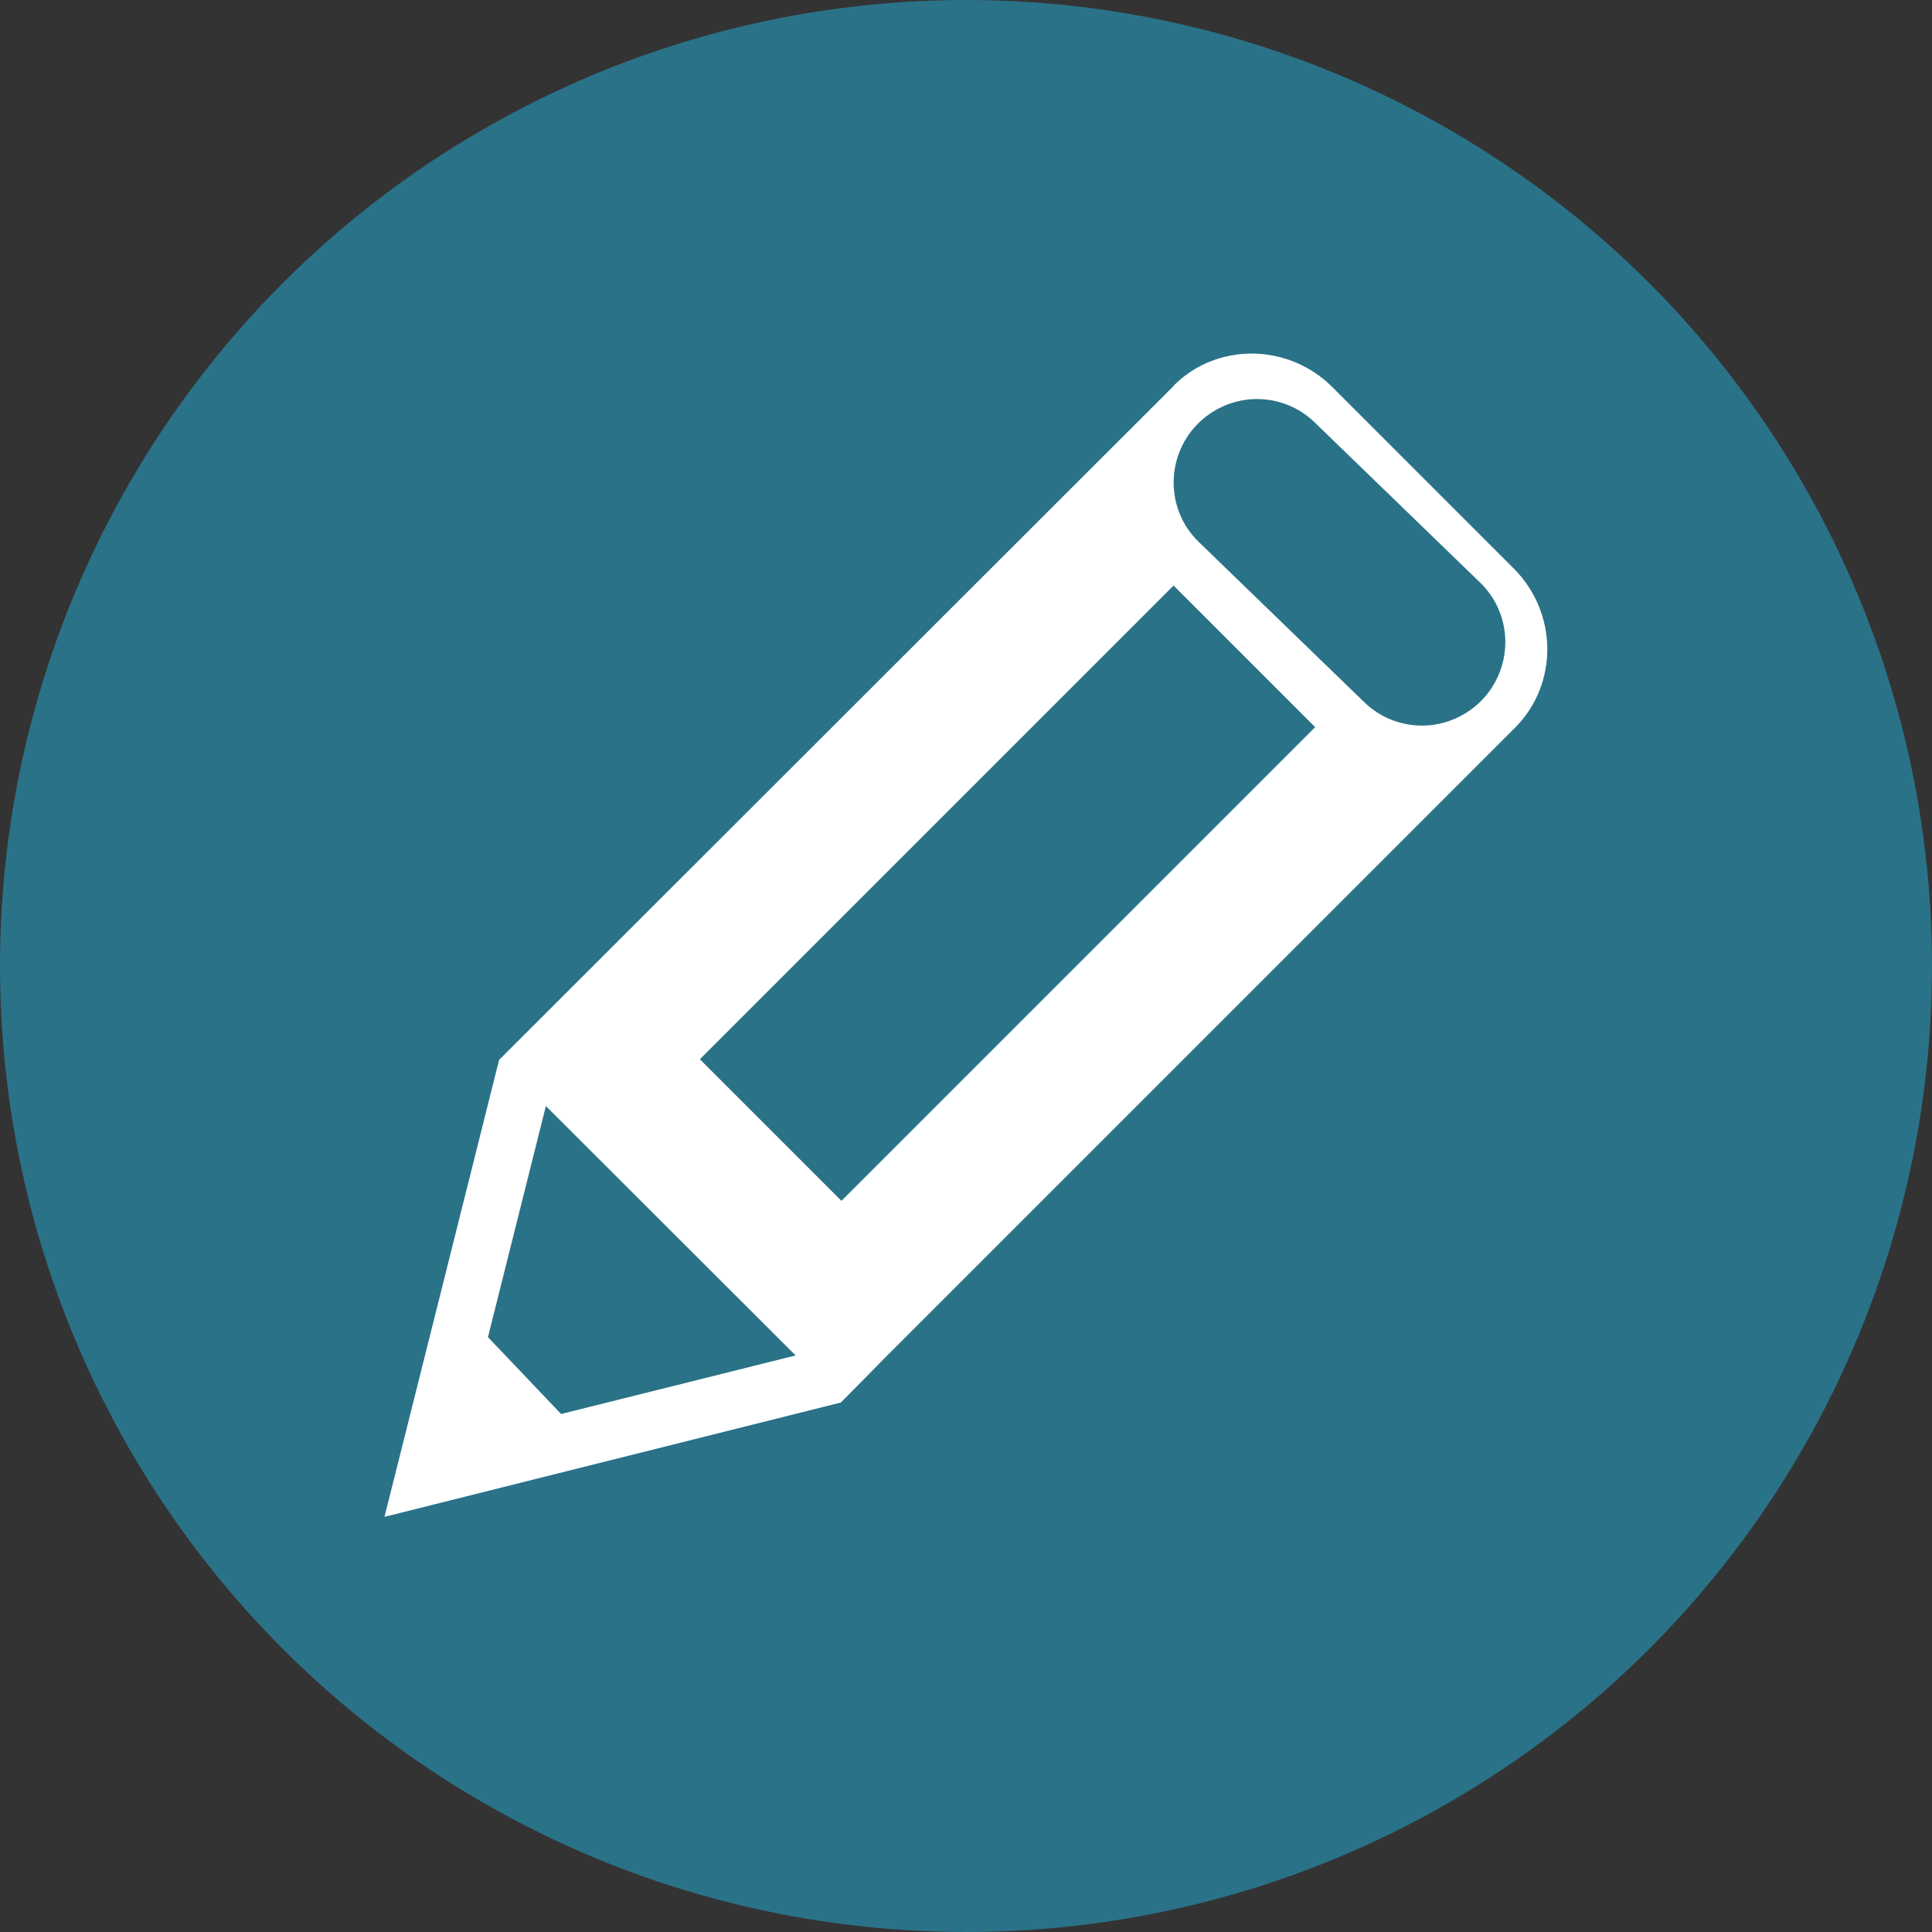
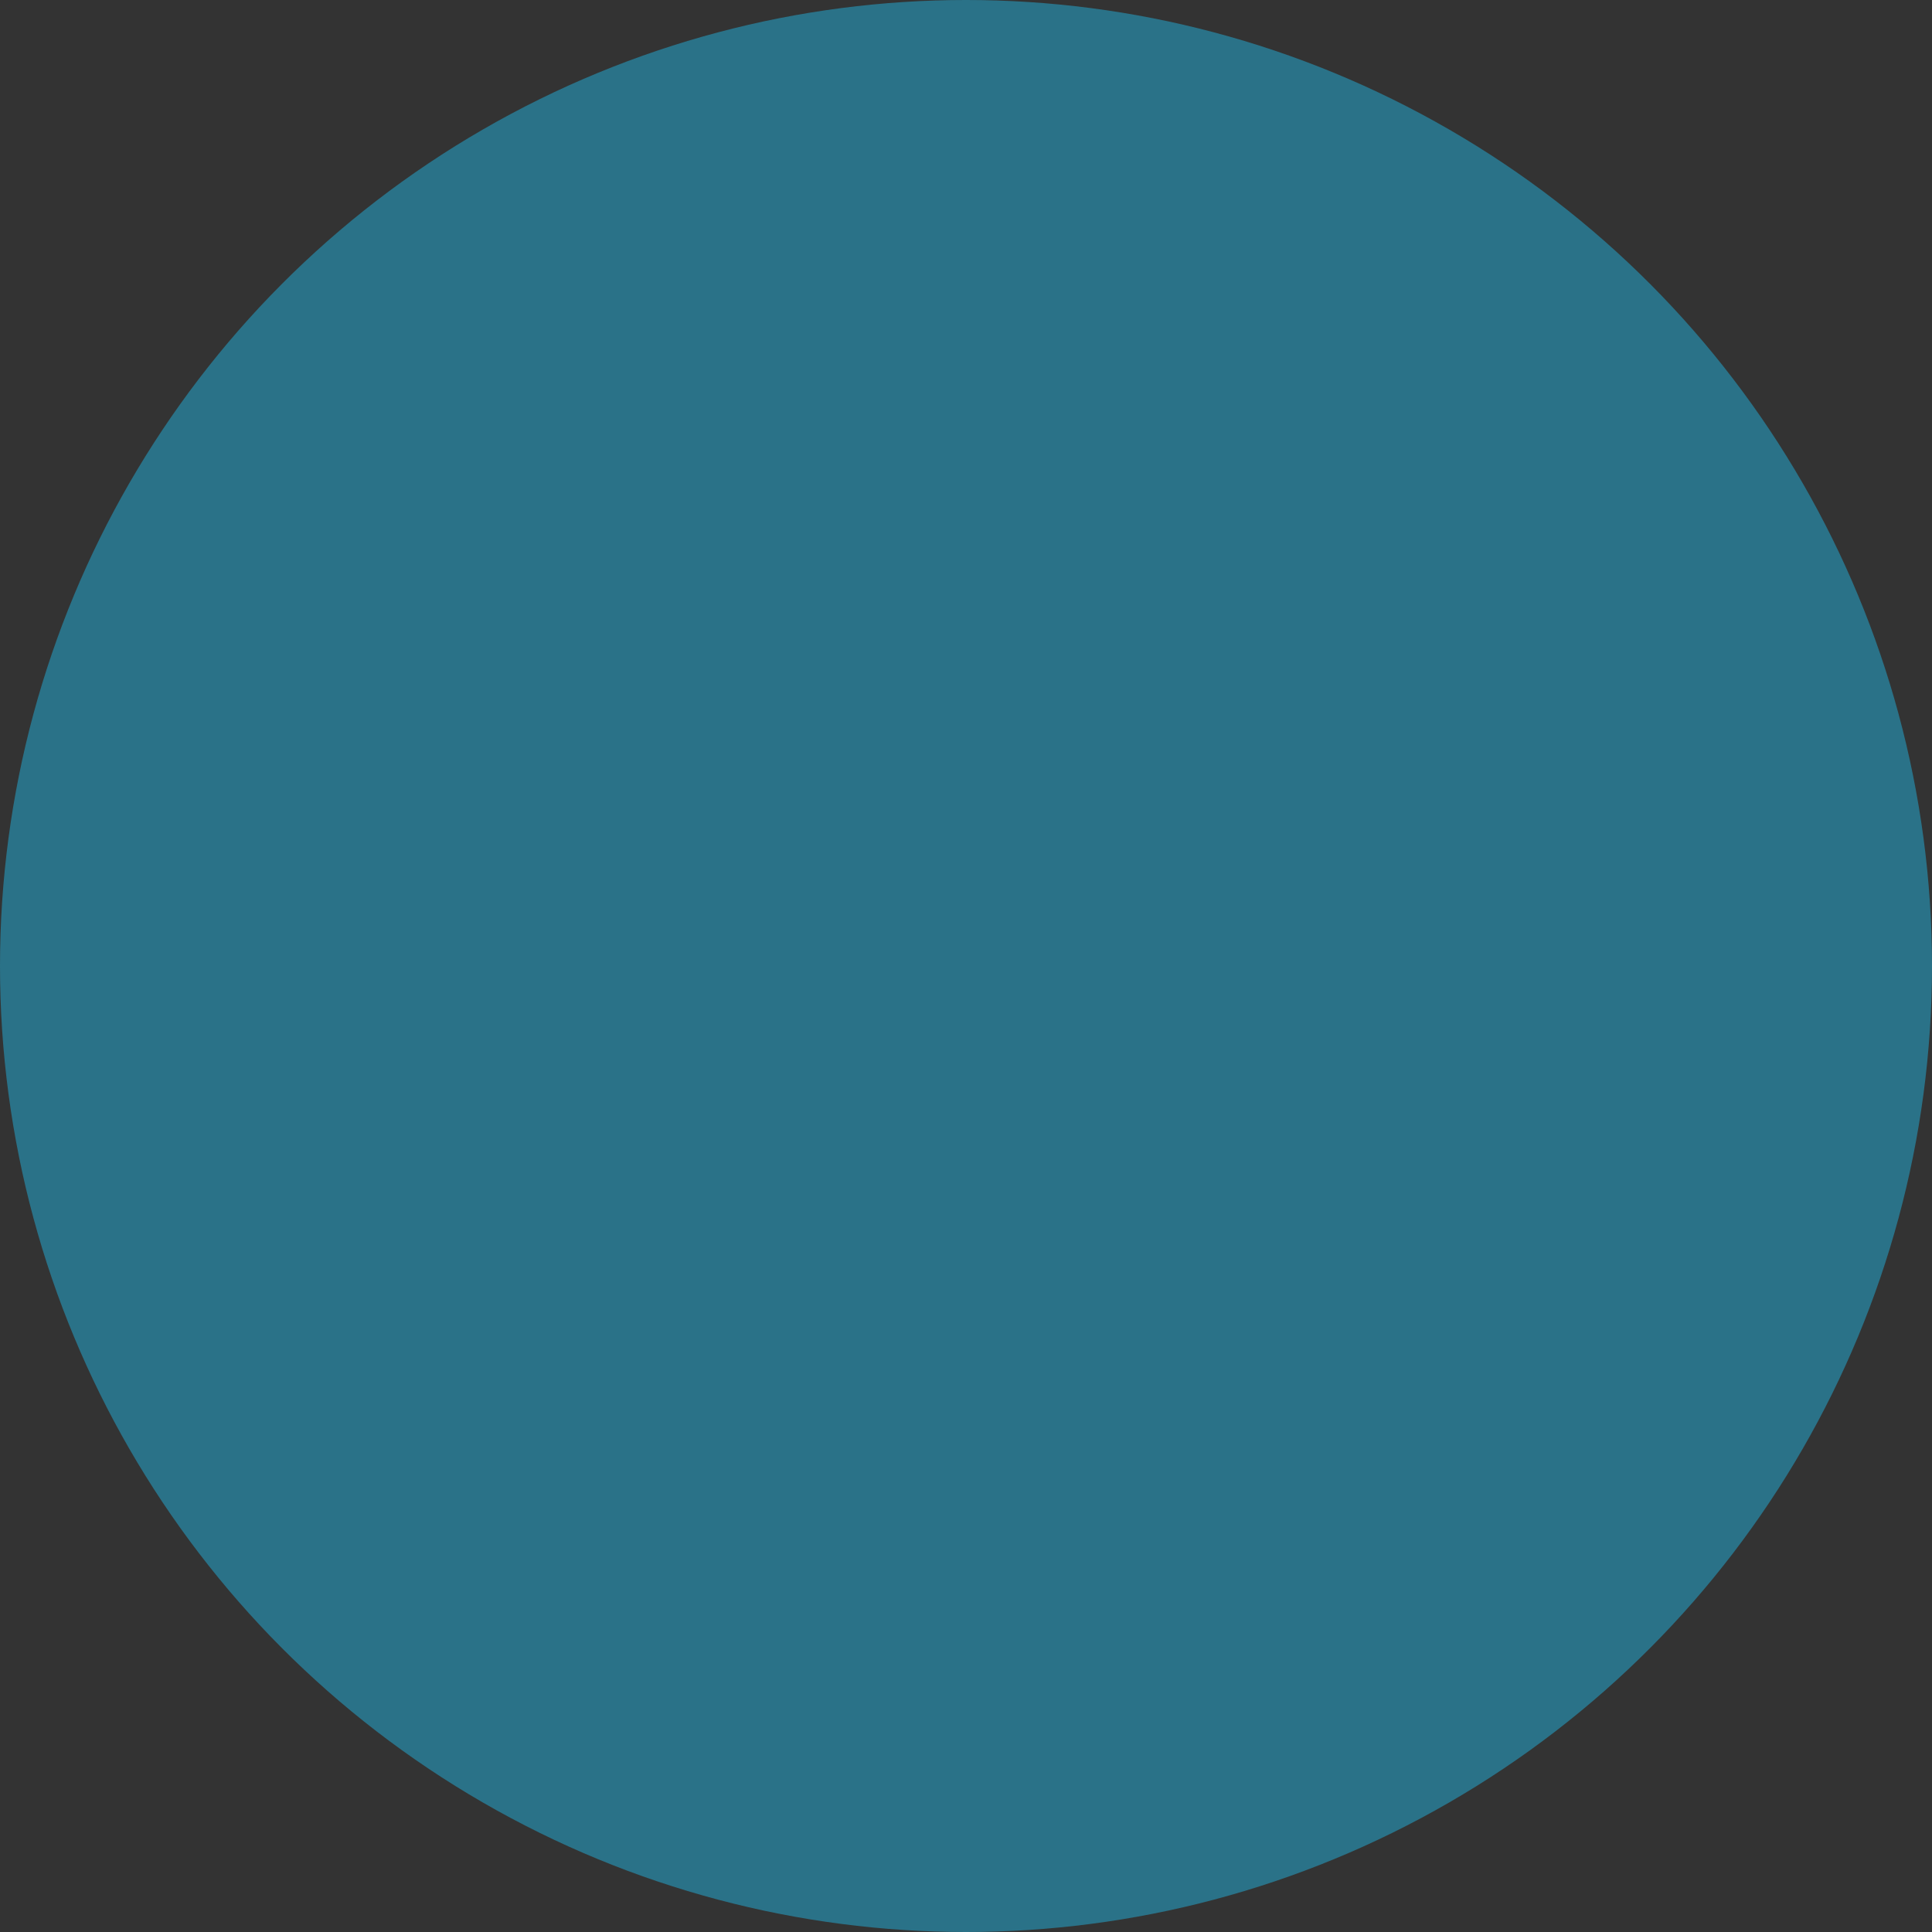
<svg xmlns="http://www.w3.org/2000/svg" version="1.1" id="Ebene_1" x="0px" y="0px" viewBox="0 0 62.36 62.36" enable-background="new 0 0 62.36 62.36" xml:space="preserve">
  <rect x="0" y="0" width="62.36" height="62.36" fill="#333333" stroke="none" />
  <g>
    <circle fill="#2A7288" cx="31.18" cy="31.18" r="31.18" />
  </g>
  <g>
    <g id="XMLID_1_">
-       <path id="XMLID_3_" fill="#FFFFFF" d="M48.86,18.35l-5.85-5.85c-1.42-1.43-3.73-1.45-5.12-0.06l0,0.01l0,0L16.54,33.78l-0.43,0.43    l-2.56,10.21l-1.14,4.54l14.73-3.69l0.83-0.84l0.55-0.56l20.39-20.39h0l0,0C50.31,22.07,50.28,19.77,48.86,18.35z M23,44.42    l-4.89,1.22l-1.16-1.22l-1.2-1.26l1.87-7.46l8.06,8.05L23,44.42z M27.16,38.76l-4.57-4.57L37.88,18.9l4.57,4.57L27.16,38.76z     M47.83,22.6c-0.53,0.54-1.23,0.82-1.93,0.82c-0.67,0-1.35-0.25-1.87-0.76L38.7,17.5c-1.07-1.03-1.09-2.73-0.06-3.8    c0.53-0.54,1.23-0.82,1.93-0.82c0.67,0,1.35,0.25,1.87,0.76l5.33,5.16C48.84,19.83,48.86,21.53,47.83,22.6z" />
-     </g>
+       </g>
  </g>
  <g>
</g>
  <g>
</g>
  <g>
</g>
  <g>
</g>
  <g>
</g>
  <g>
</g>
</svg>